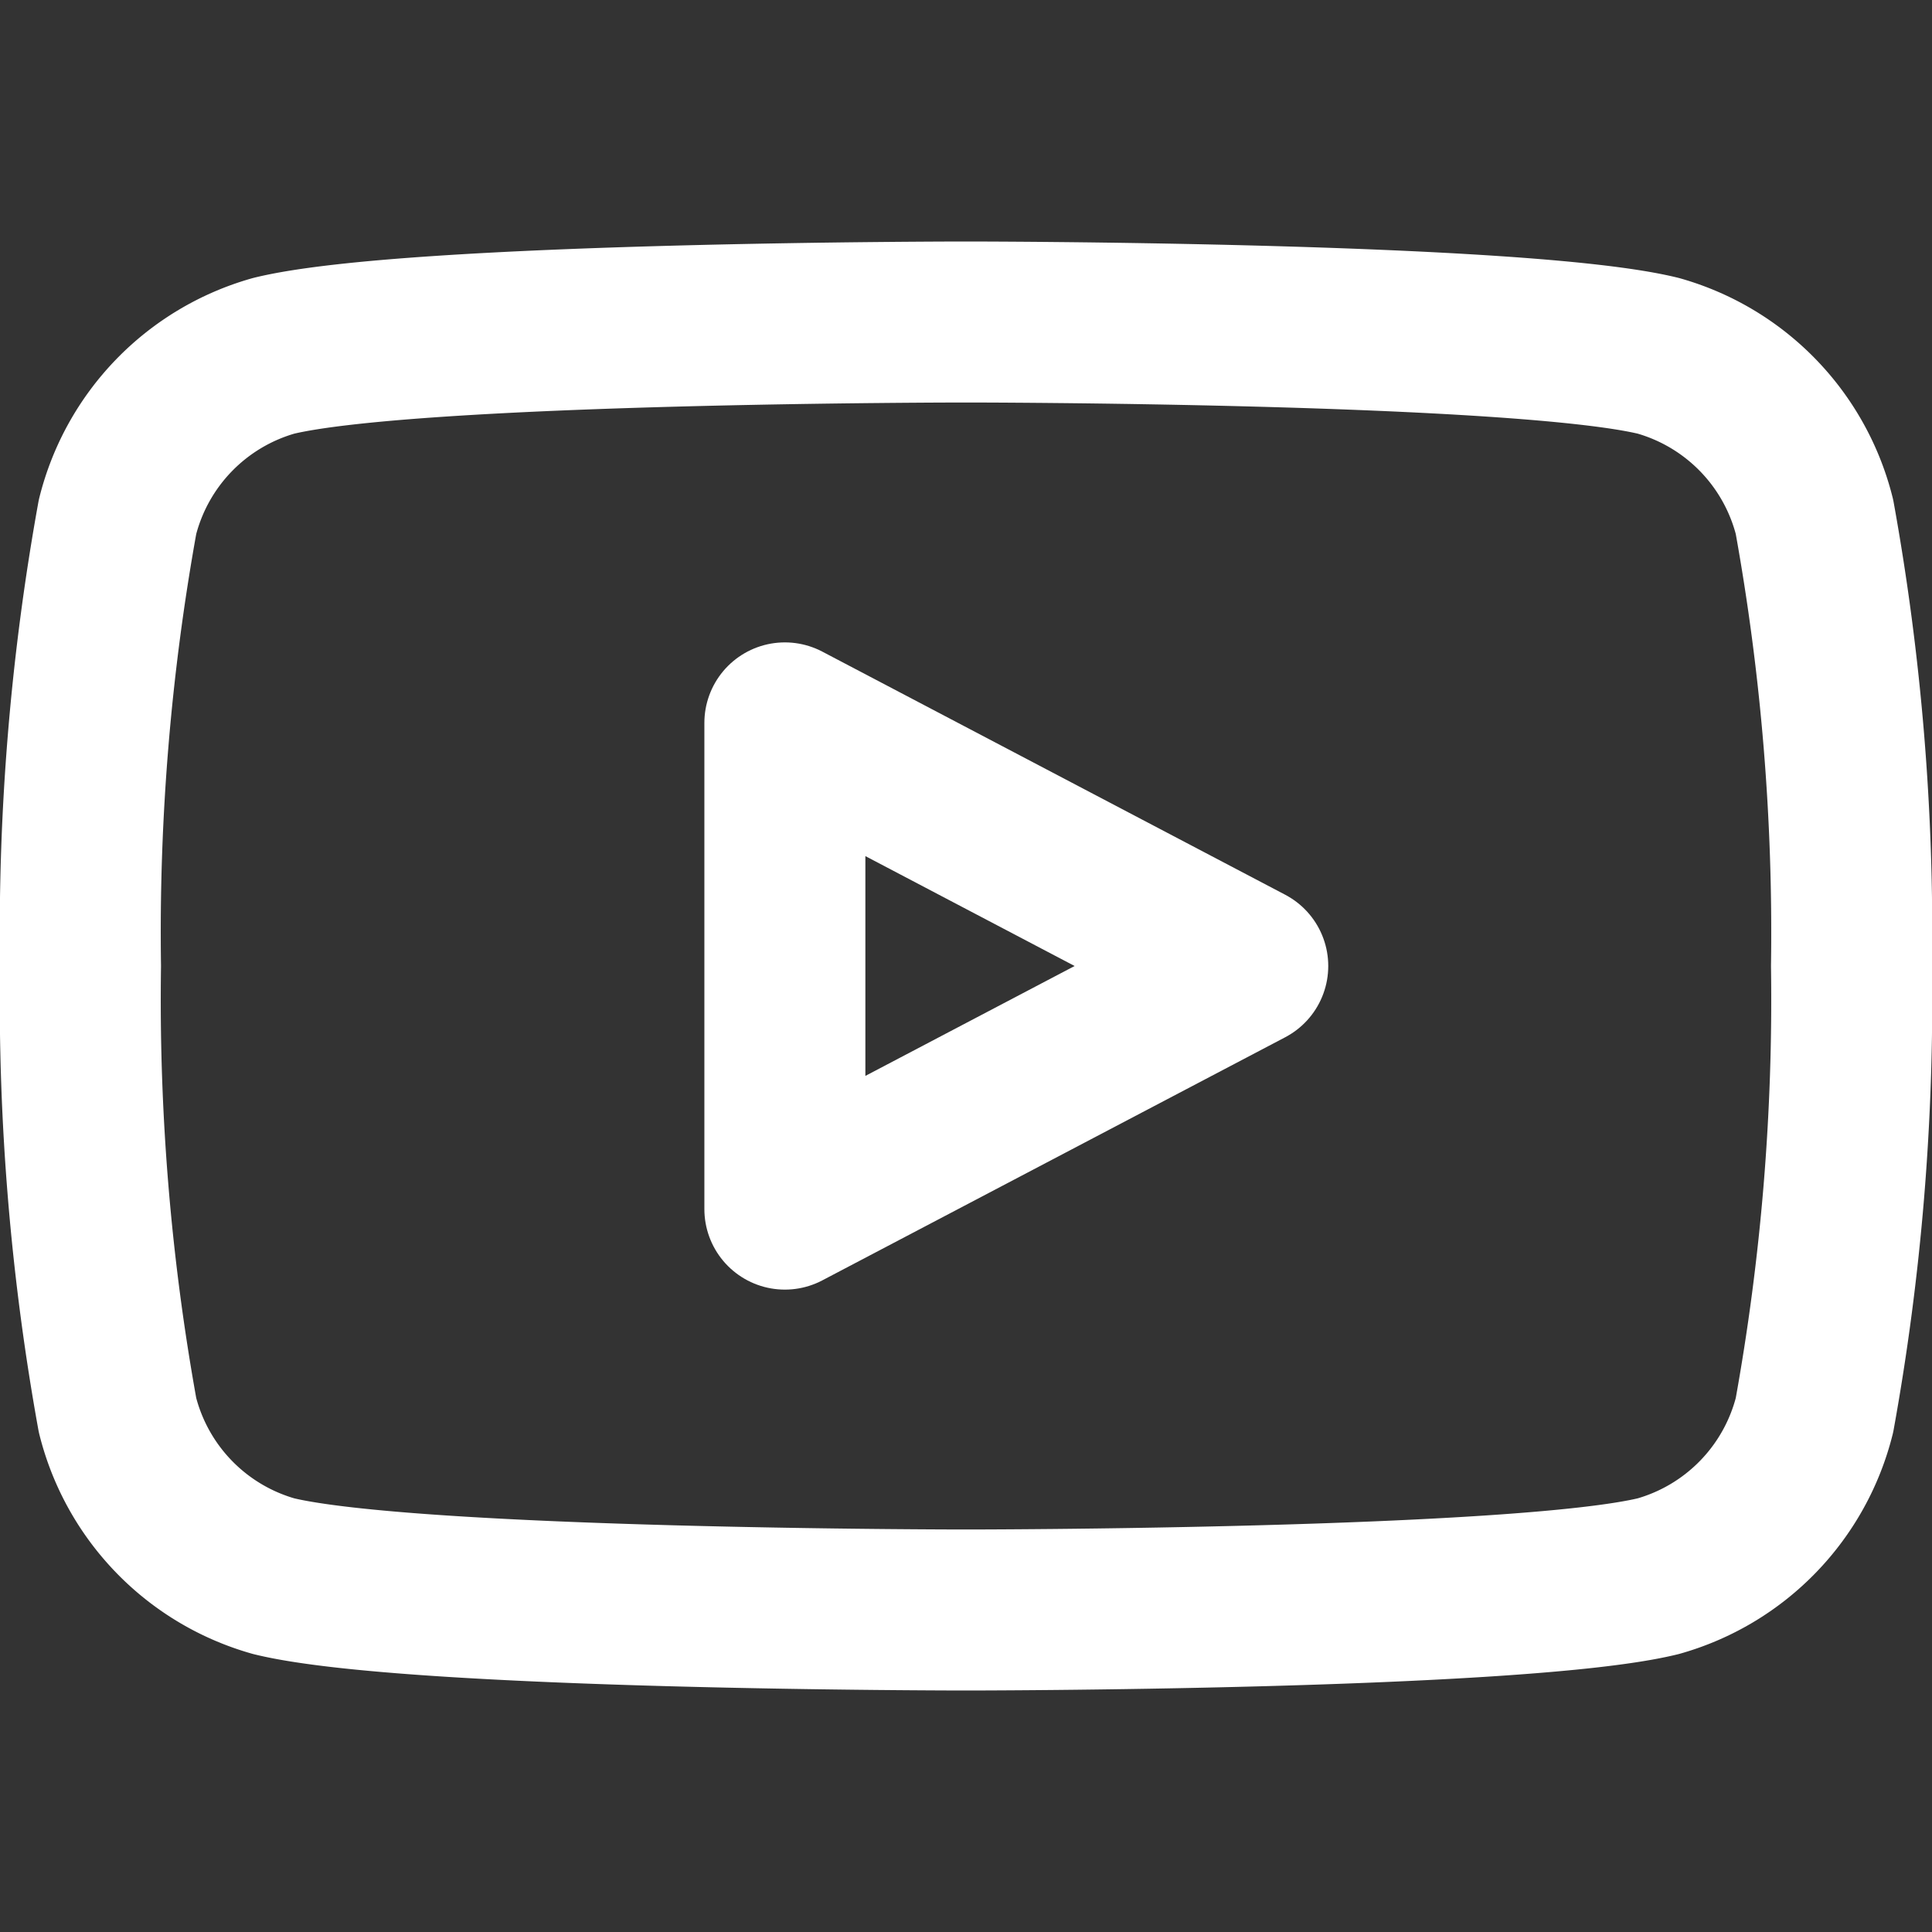
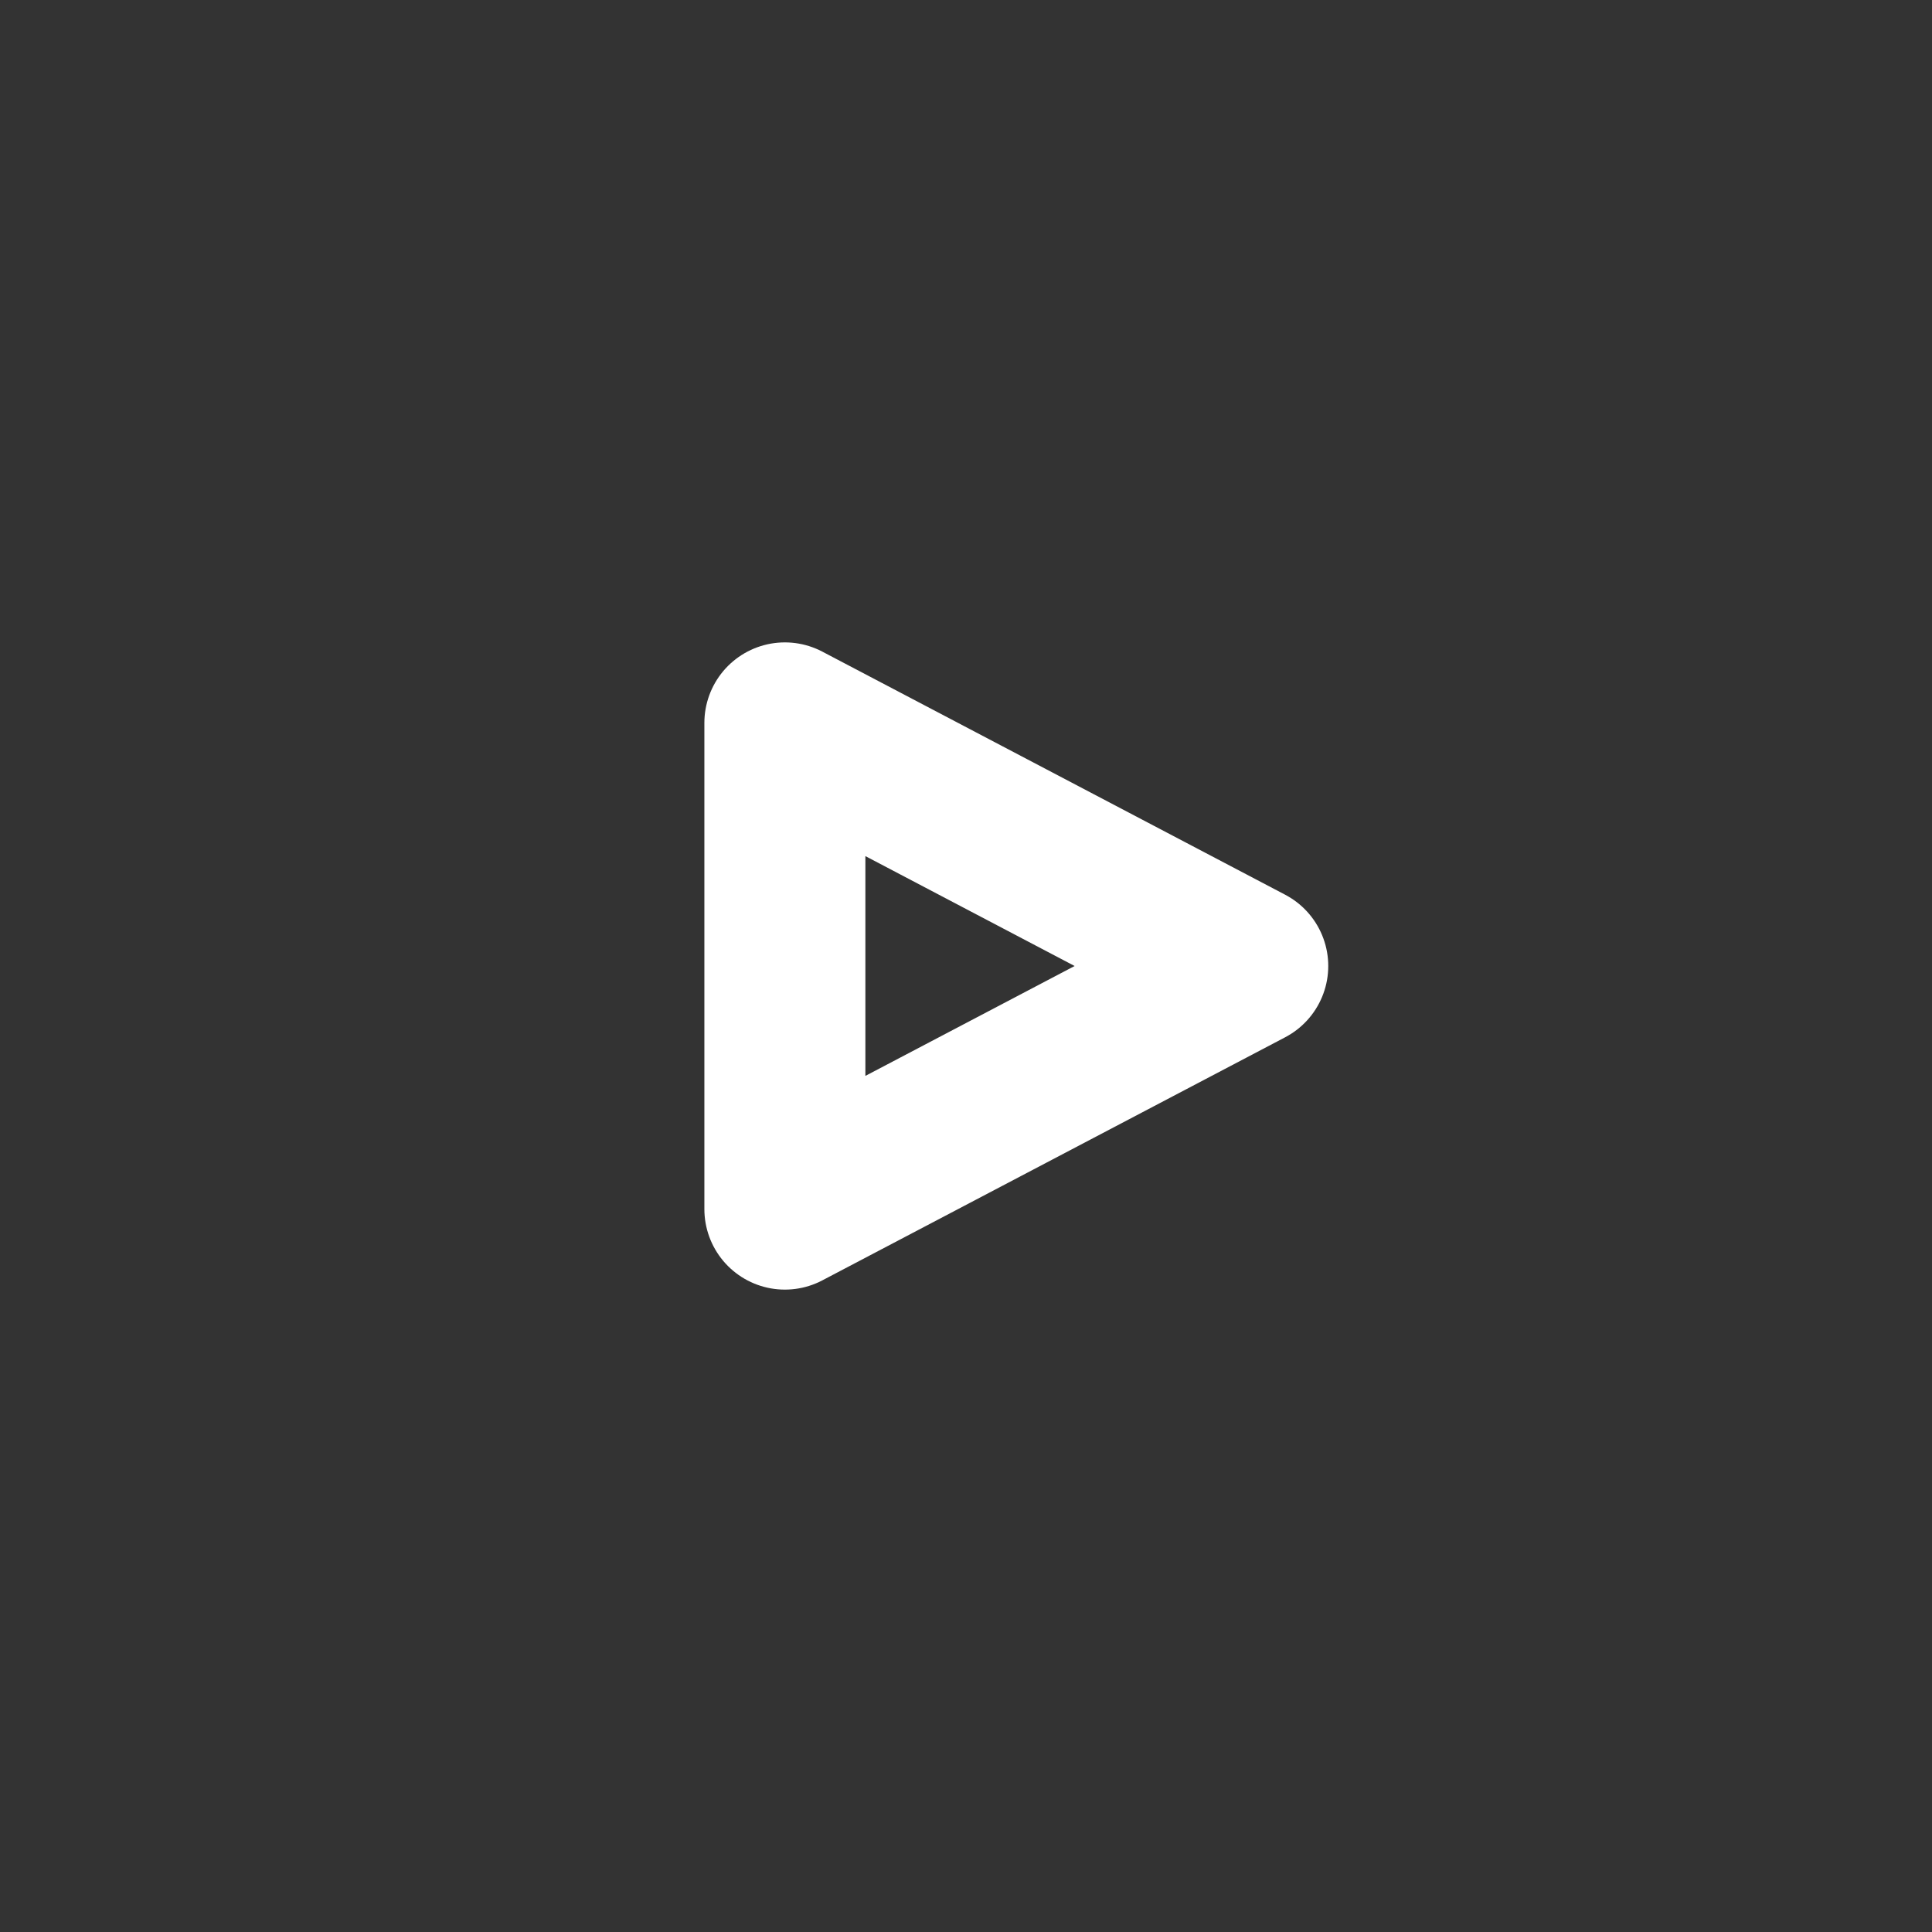
<svg xmlns="http://www.w3.org/2000/svg" width="24" height="24" fill="none" stroke="#fff" stroke-width="2" stroke-linecap="round" stroke-linejoin="round" class="feather feather-youtube">
  <rect width="100%" height="100%" fill="#333333" stroke="none" />
-   <path d="M22.54 6.42a2.78 2.78 0 0 0-1.94-2C18.88 4 12 4 12 4s-6.88 0-8.6.42a2.78 2.78 0 0 0-1.94 2A29 29 0 0 0 1 12a29 29 0 0 0 .46 5.58 2.78 2.78 0 0 0 1.94 2C5.12 20 12 20 12 20s6.88 0 8.6-.42a2.78 2.78 0 0 0 1.94-2A29 29 0 0 0 23 12a29 29 0 0 0-.46-5.58z" />
  <polygon points="9.75 15.02 15.5 12 9.75 8.98 9.75 15.02" />
</svg>